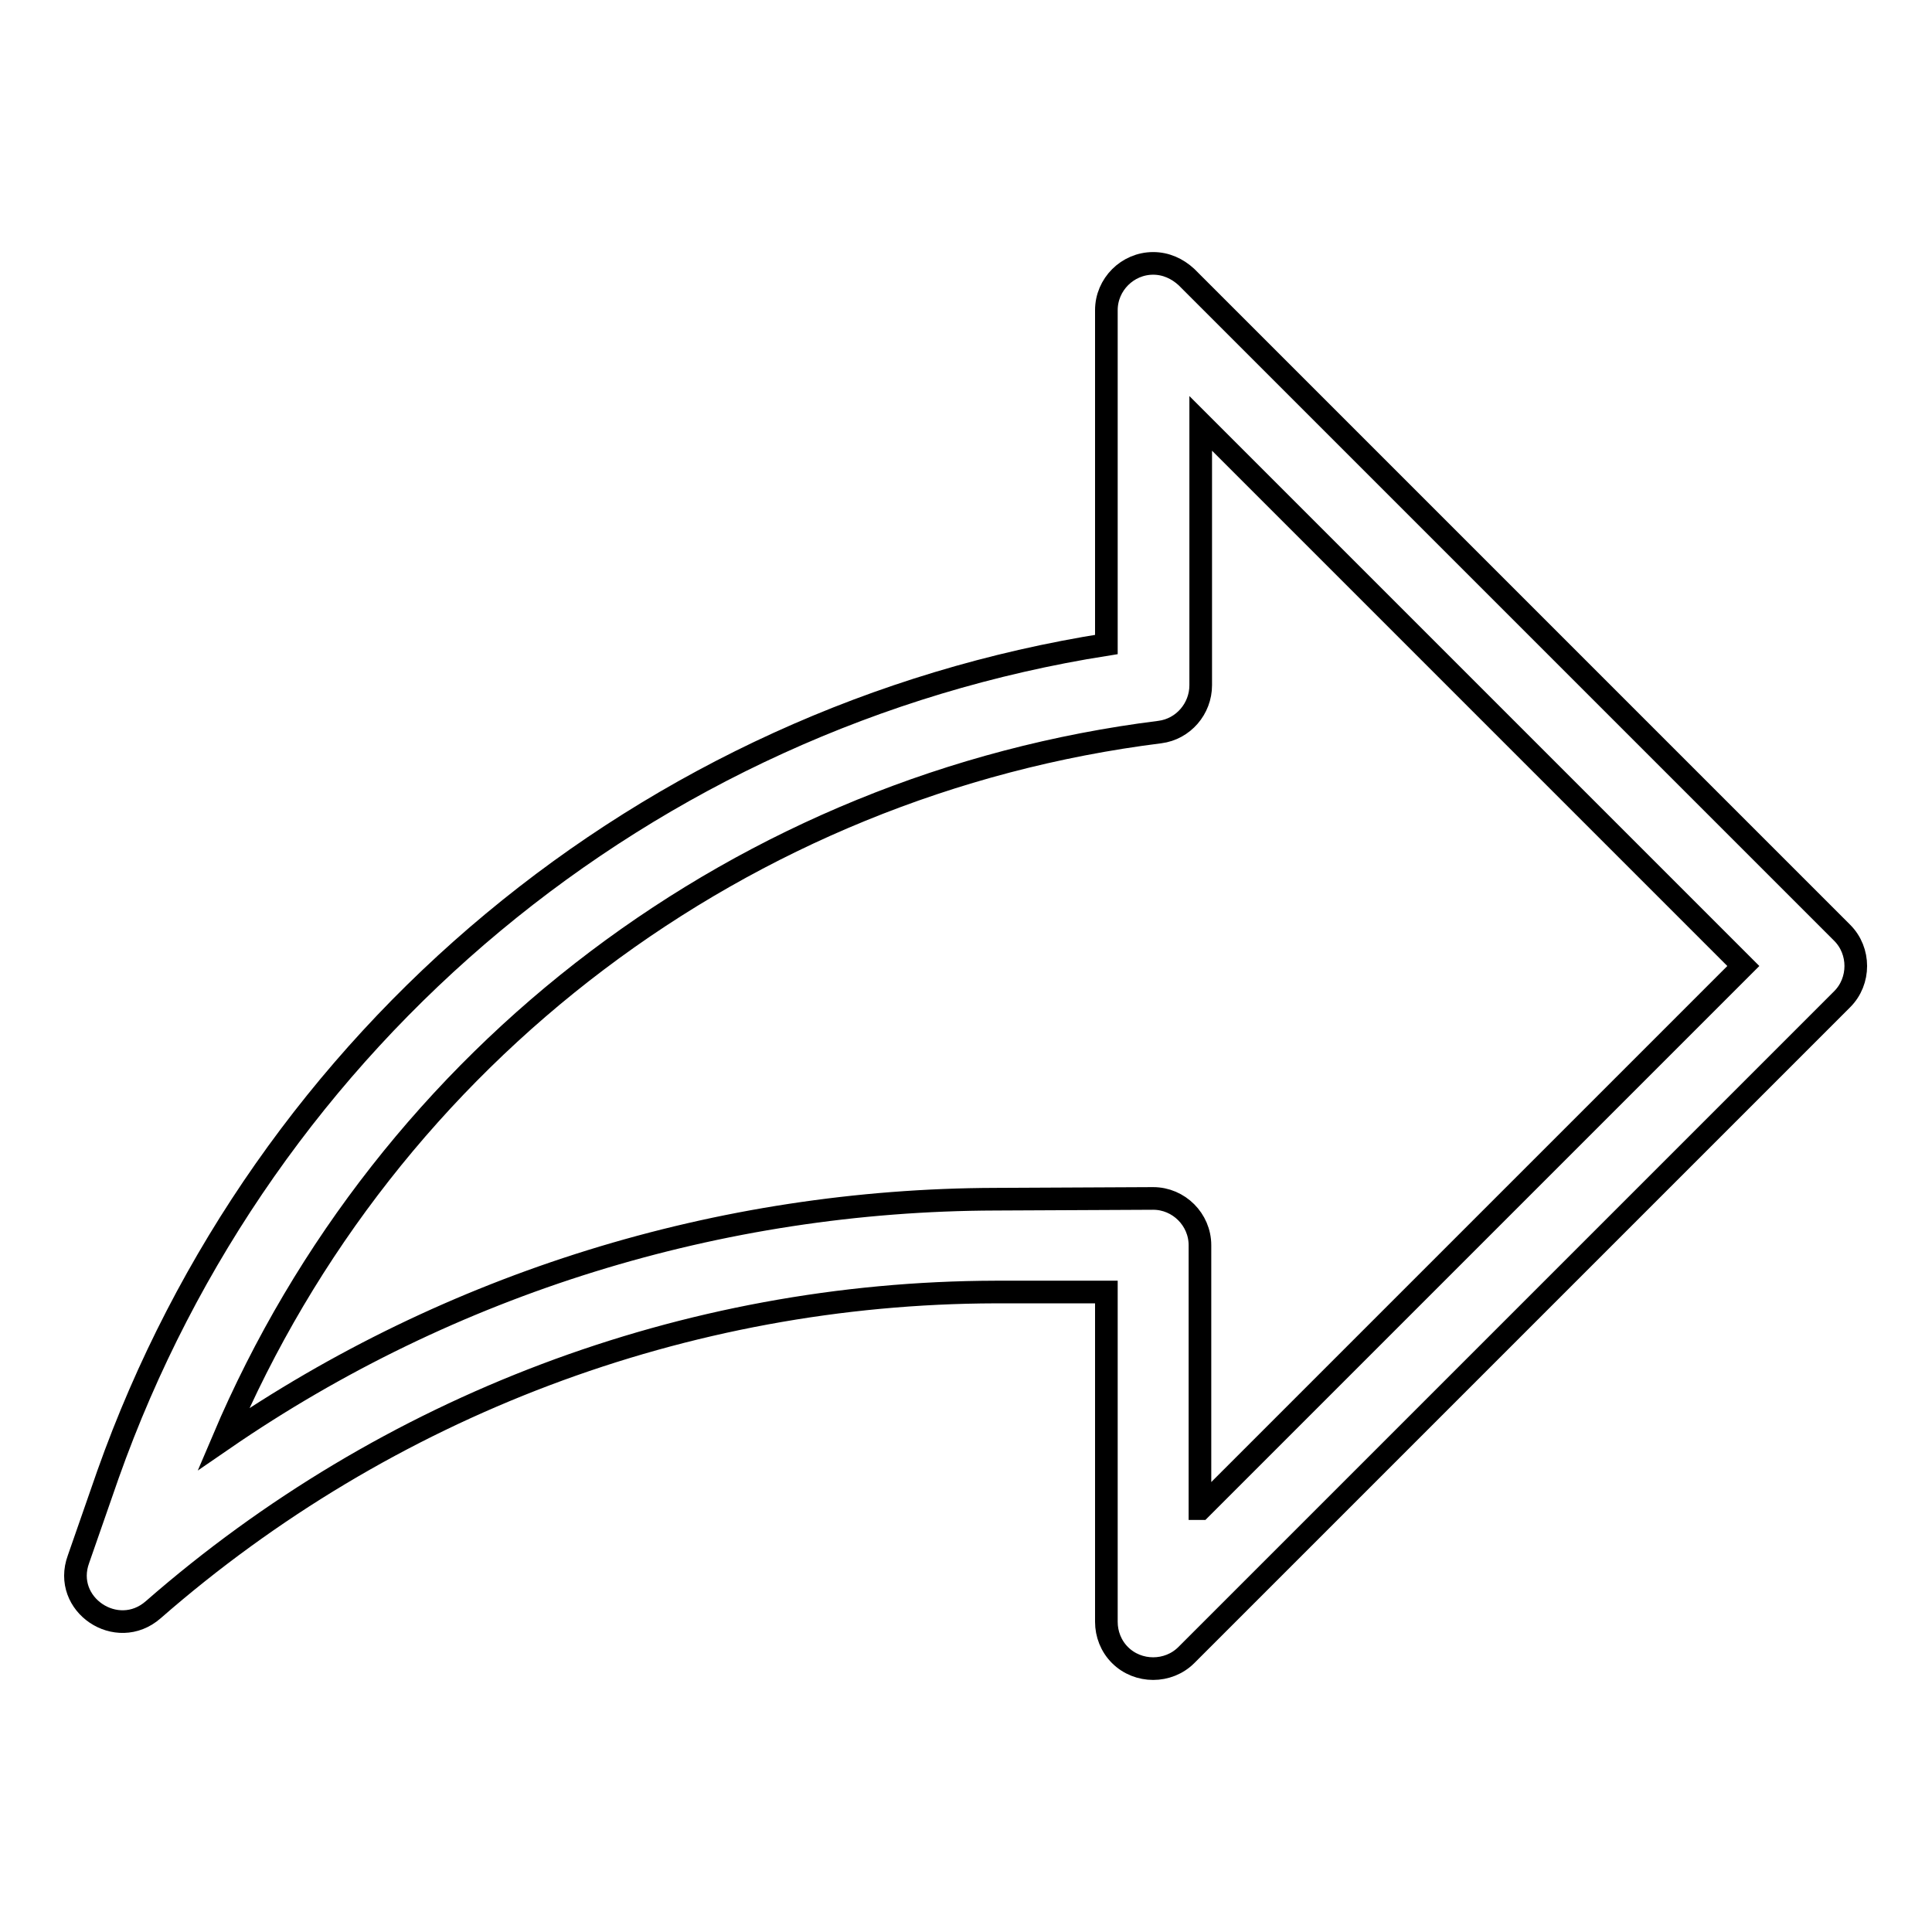
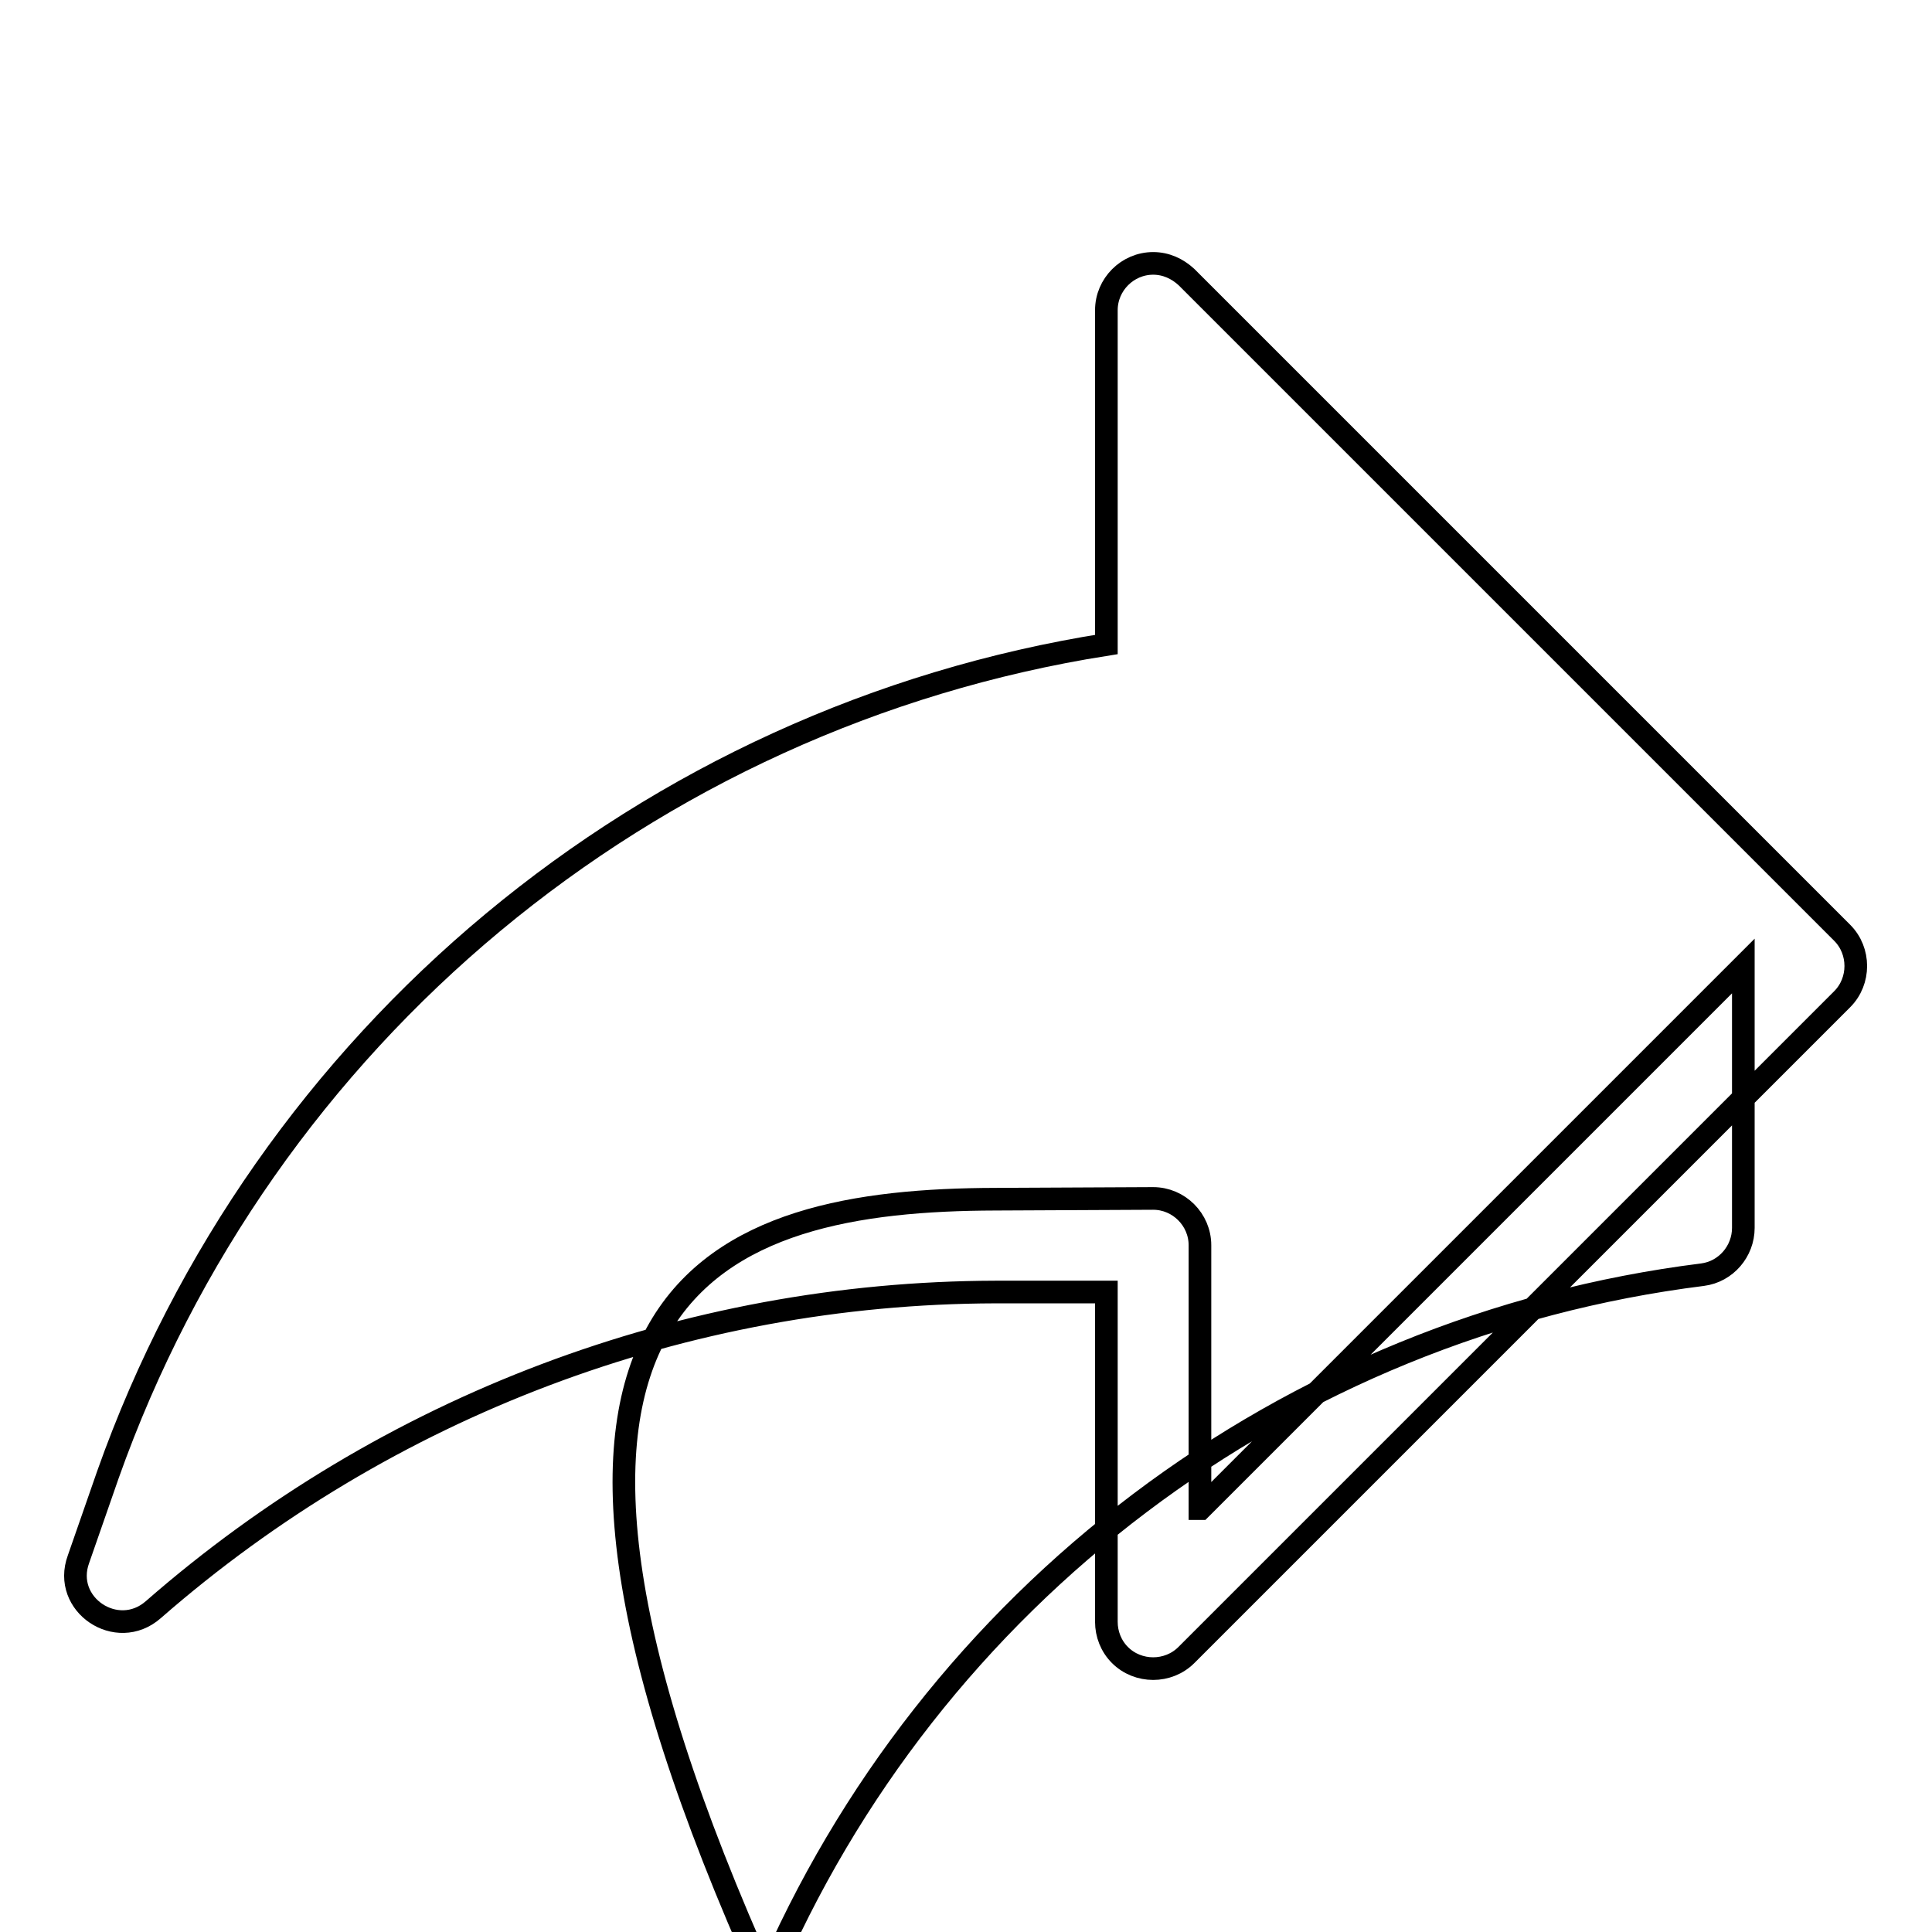
<svg xmlns="http://www.w3.org/2000/svg" version="1.1" x="0px" y="0px" viewBox="0 0 256 256" enable-background="new 0 0 256 256" xml:space="preserve">
  <g>
-     <path stroke-width="3" fill-opacity="0" stroke="#000000" d="M146.6,85.4V41.1c0-3.4,2.8-6.2,6.2-6.2c1.7,0,3.2,0.7,4.4,1.8l86.9,86.9c2.4,2.4,2.4,6.4,0,8.8 c0,0,0,0,0,0l-86.9,86.9c-2.4,2.4-6.4,2.4-8.8,0c-1.2-1.2-1.8-2.8-1.8-4.4v-43.7l-14.7,0c-41.1,0.1-80.7,15.1-111.6,42.1 c-4.8,4.2-12.1-0.7-9.9-6.7l3.9-11.2C34.9,137.3,85.7,95,146.6,85.4z M159.1,199.9L231,128l-71.9-71.9v34.7c0,3.1-2.3,5.8-5.4,6.2 c-55.1,6.9-102.4,42.6-124.1,93.7C59.7,170,95.4,159,131.9,158.9l20.9-0.1c3.4,0,6.2,2.8,6.2,6.2c0,0,0,0,0,0V199.9z" />
+     <path stroke-width="3" fill-opacity="0" stroke="#000000" d="M146.6,85.4V41.1c0-3.4,2.8-6.2,6.2-6.2c1.7,0,3.2,0.7,4.4,1.8l86.9,86.9c2.4,2.4,2.4,6.4,0,8.8 c0,0,0,0,0,0l-86.9,86.9c-2.4,2.4-6.4,2.4-8.8,0c-1.2-1.2-1.8-2.8-1.8-4.4v-43.7l-14.7,0c-41.1,0.1-80.7,15.1-111.6,42.1 c-4.8,4.2-12.1-0.7-9.9-6.7l3.9-11.2C34.9,137.3,85.7,95,146.6,85.4z M159.1,199.9L231,128v34.7c0,3.1-2.3,5.8-5.4,6.2 c-55.1,6.9-102.4,42.6-124.1,93.7C59.7,170,95.4,159,131.9,158.9l20.9-0.1c3.4,0,6.2,2.8,6.2,6.2c0,0,0,0,0,0V199.9z" />
  </g>
</svg>